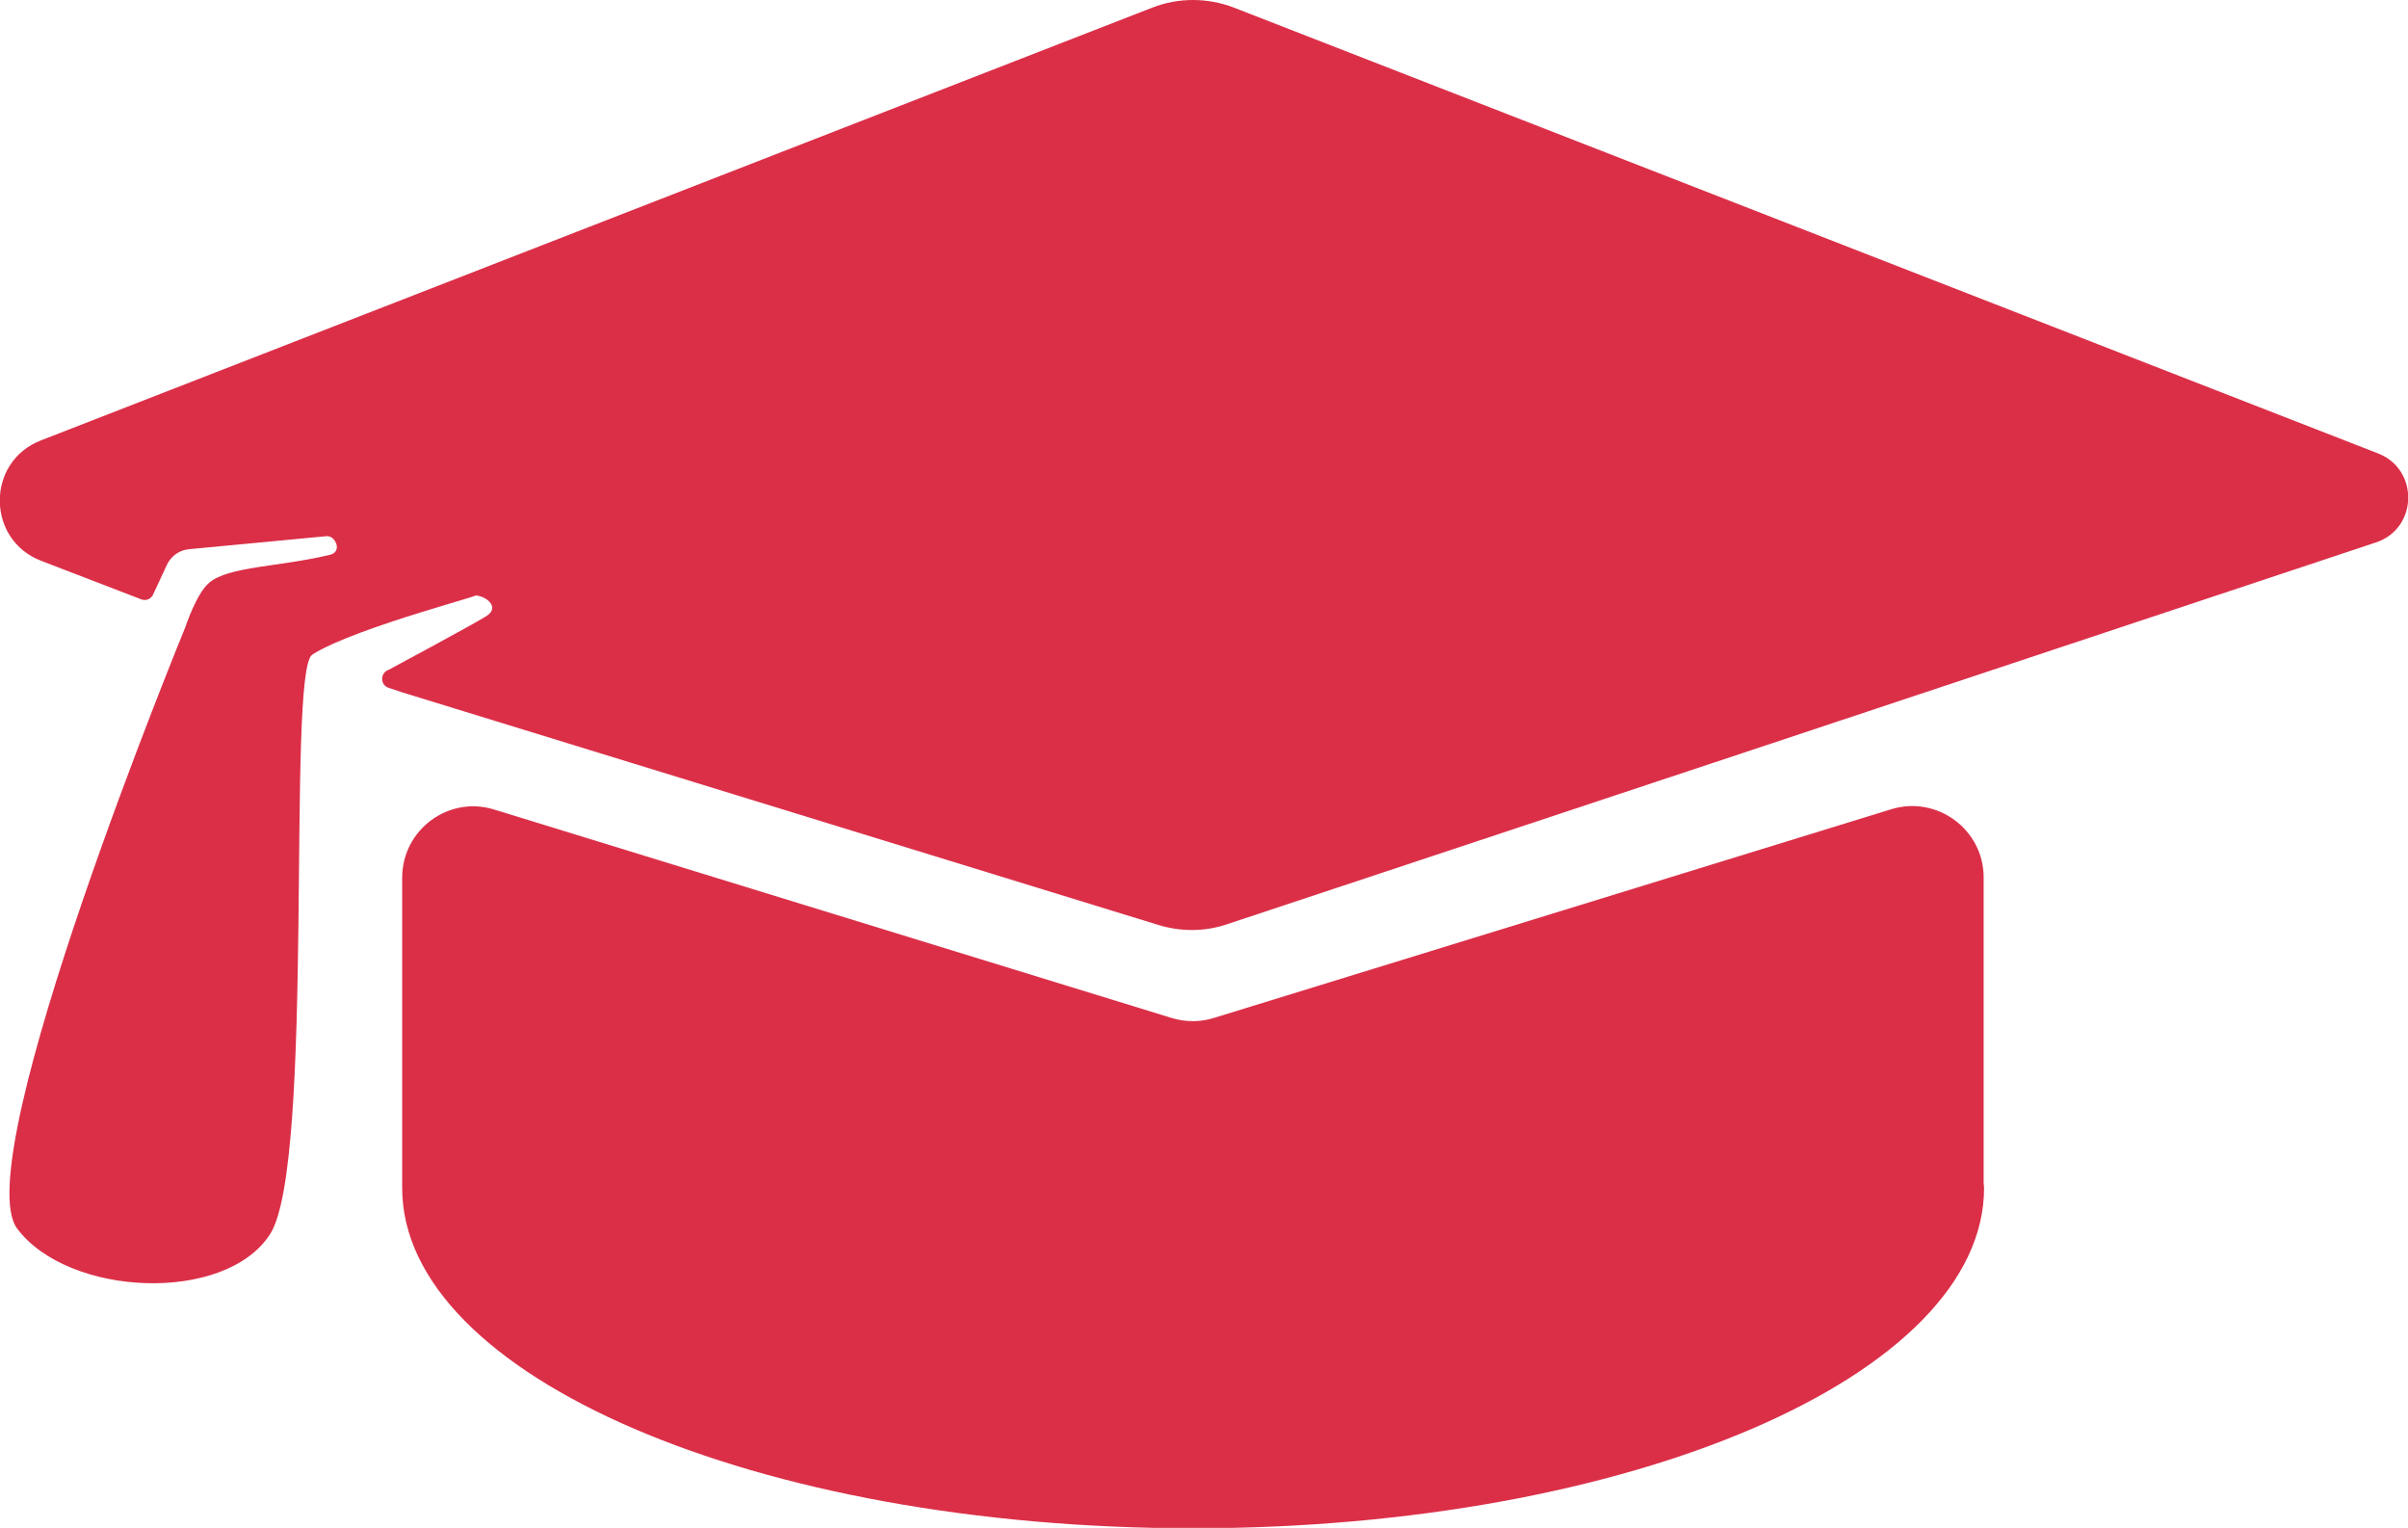
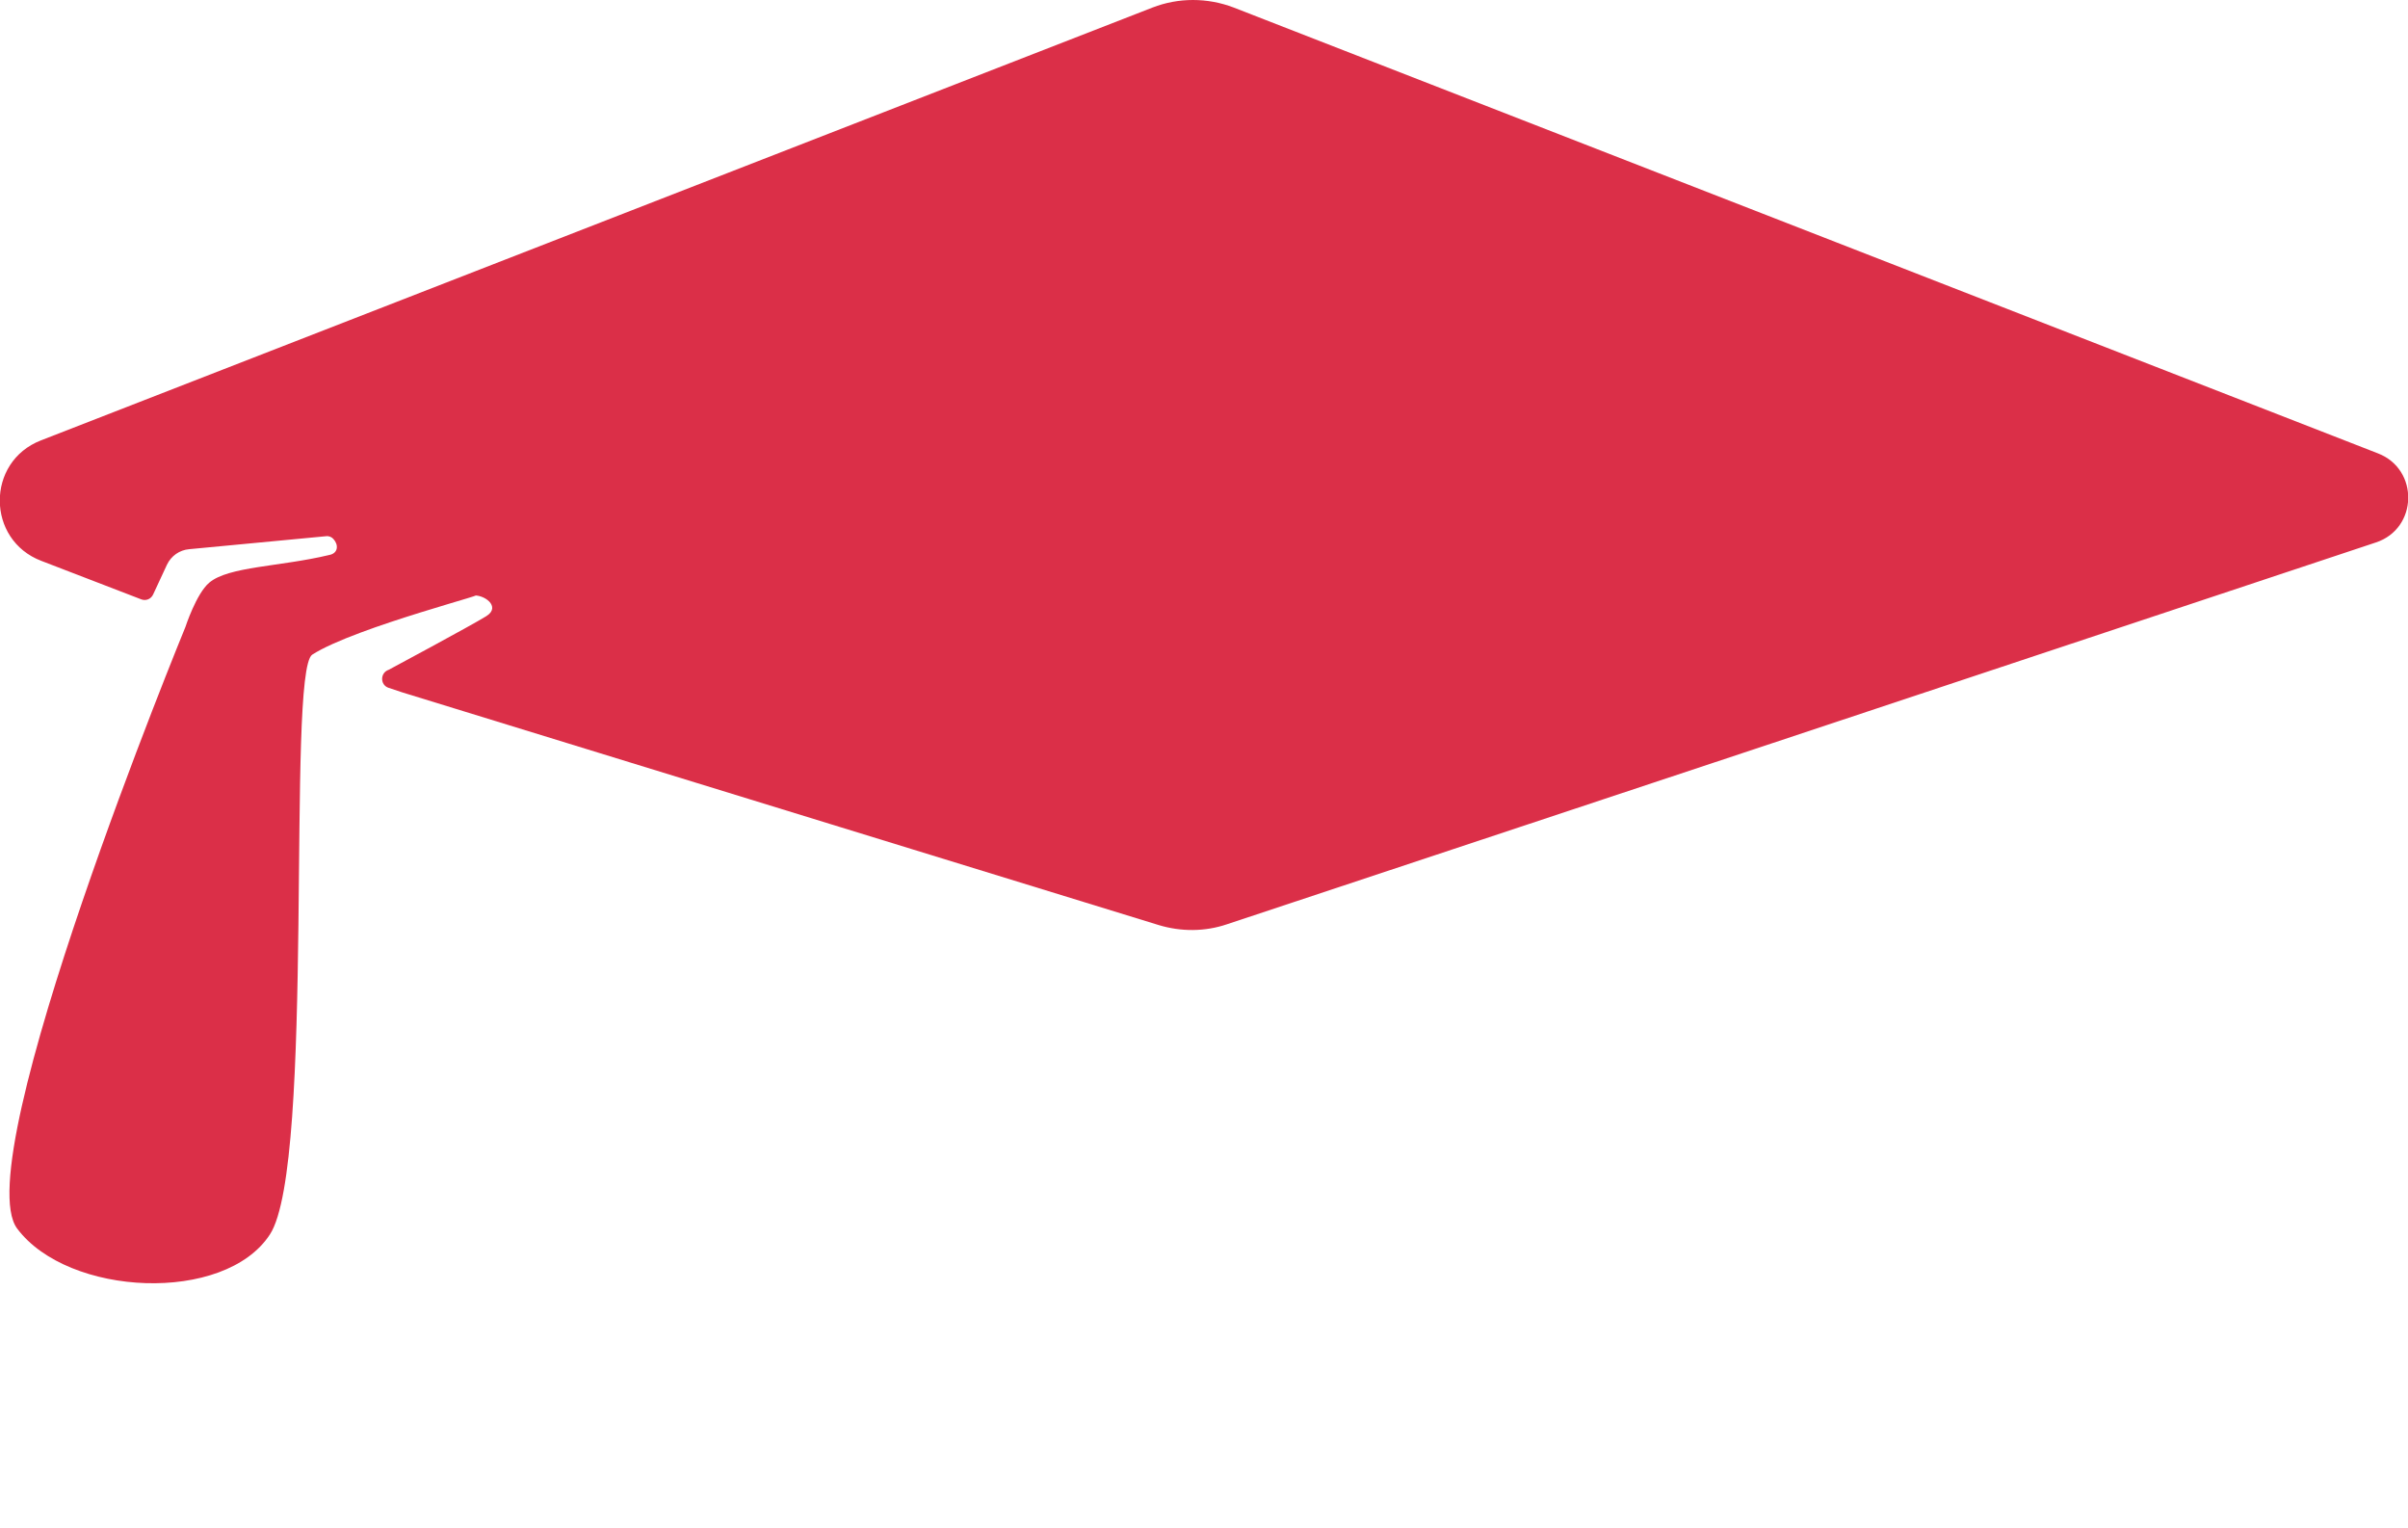
<svg xmlns="http://www.w3.org/2000/svg" version="1.1" id="Layer_1" x="0px" y="0px" viewBox="0 0 575.4 365" style="enable-background:new 0 0 575.4 365;" xml:space="preserve">
  <style type="text/css">
	.st0{fill:#DB2F48;}
</style>
-   <path class="st0" d="M280,243.2l-161.9-49.8c-10.9-3.4-22,4.8-22,16.3v74.1c0,44.9,84.6,81.3,189,81.3c104.4,0,189-36.4,189-81.3  c0-0.4-0.1-0.7-0.1-1.1v-73.1c0-11.4-11.1-19.6-22-16.3L290,243.2C286.8,244.2,283.3,244.2,280,243.2z M285,244.8" />
  <path class="st0" d="M74.6,156.4c10.4-6.7,46.2-15.6,38.2-14.1c2.7-0.5,7.1,2.6,3.4,4.9S92.9,160,92.9,160c-2.1,0.7-2.1,3.6-0.1,4.3  l3.3,1.1L276.9,221c5.3,1.6,11,1.6,16.3-0.2c38.7-12.8,205.7-68.3,274.5-91.2c10.1-3.3,10.4-17.5,0.5-21.3L294.8,1.8  c-6.3-2.4-13.2-2.4-19.4,0L9.8,105.2c-13.2,5.1-13.1,23.8,0.1,28.8l23.9,9.2c1.1,0.4,2.3-0.1,2.8-1.2l3.3-7.1c1-2.1,3-3.5,5.3-3.7  l32.7-3.1c0.7-0.1,1.4,0.2,1.8,0.7v0c1.2,1.3,1.2,3.4-1.1,3.8c-11.7,2.8-24,2.7-28.6,6.6c-3.1,2.6-5.7,10.6-5.7,10.6  S-8.1,277.2,4.1,293.5s49.6,18,60.4,1.4C75.4,278.2,68.4,160.6,74.6,156.4z" />
</svg>